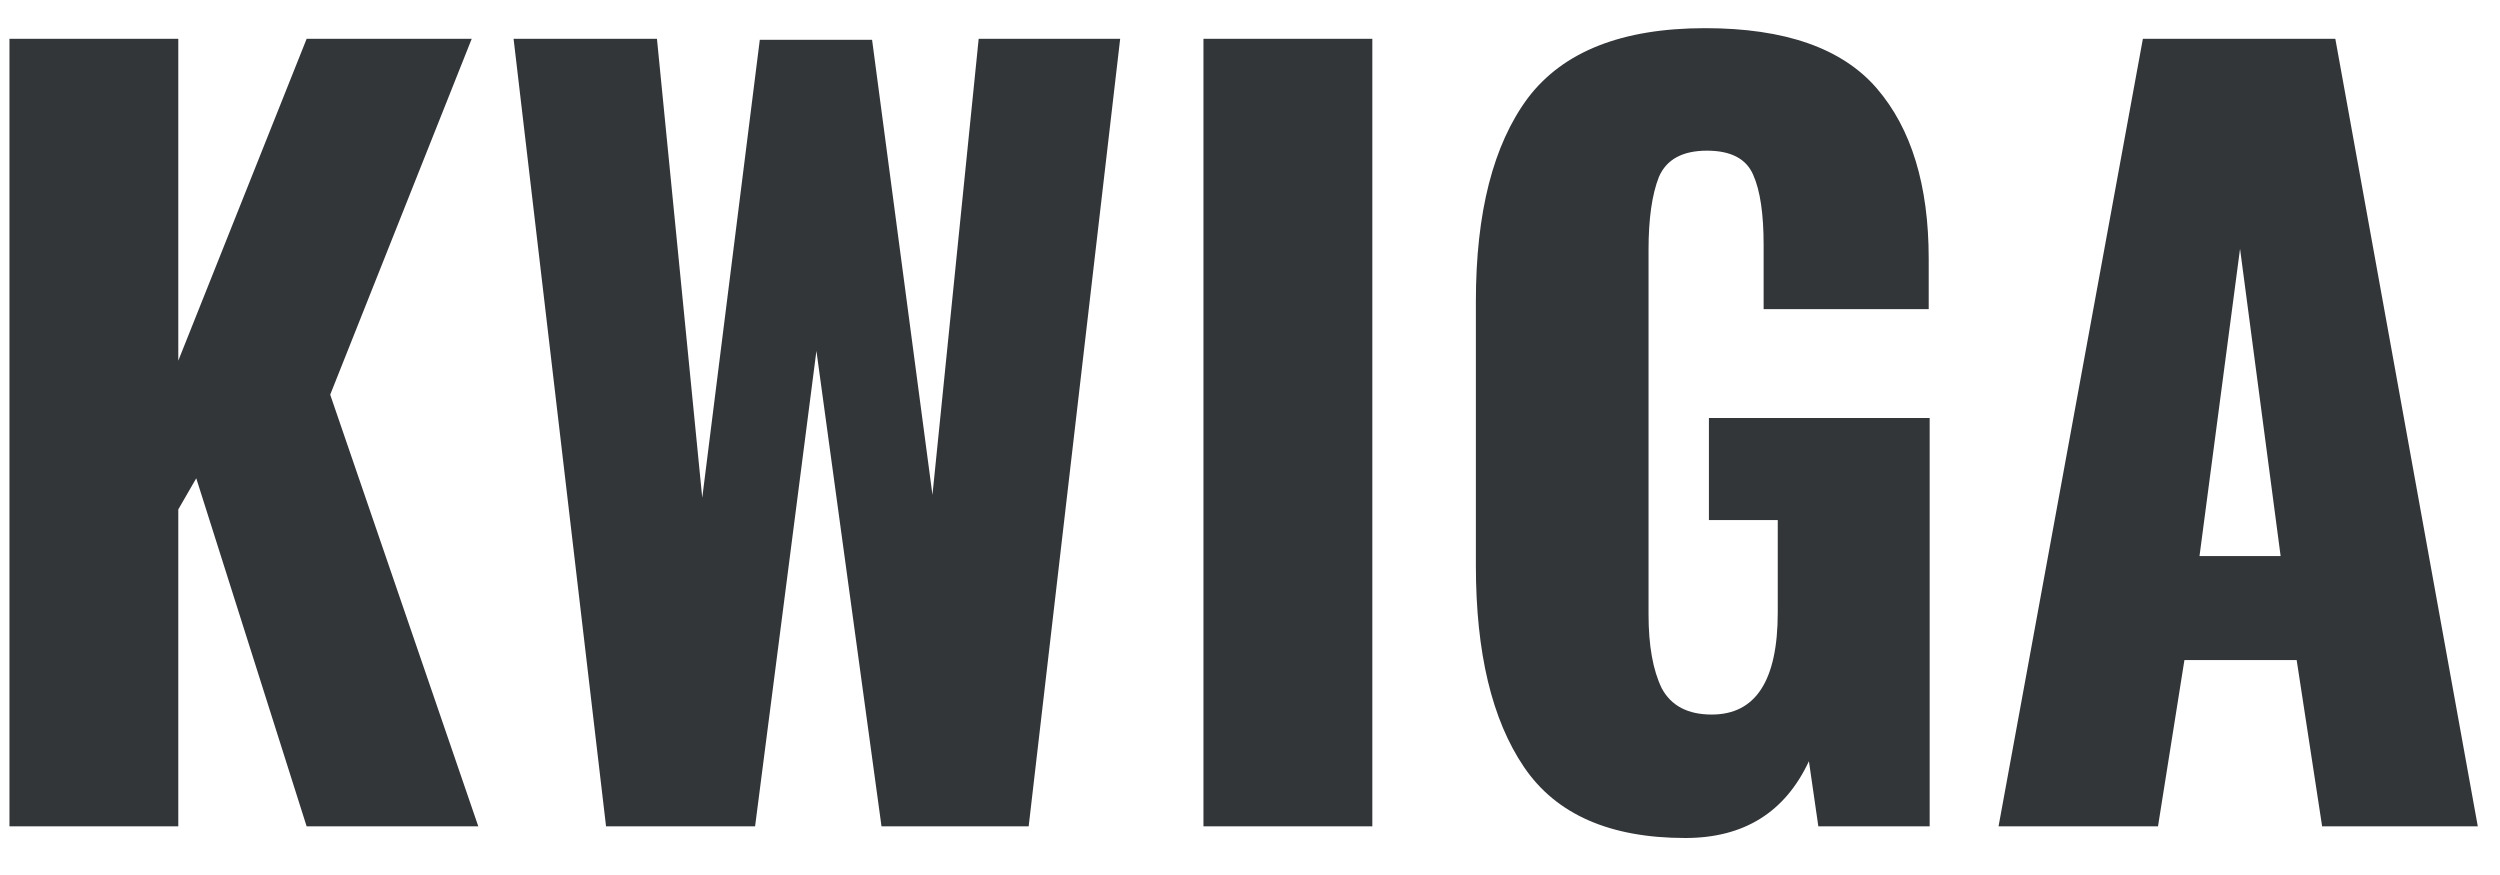
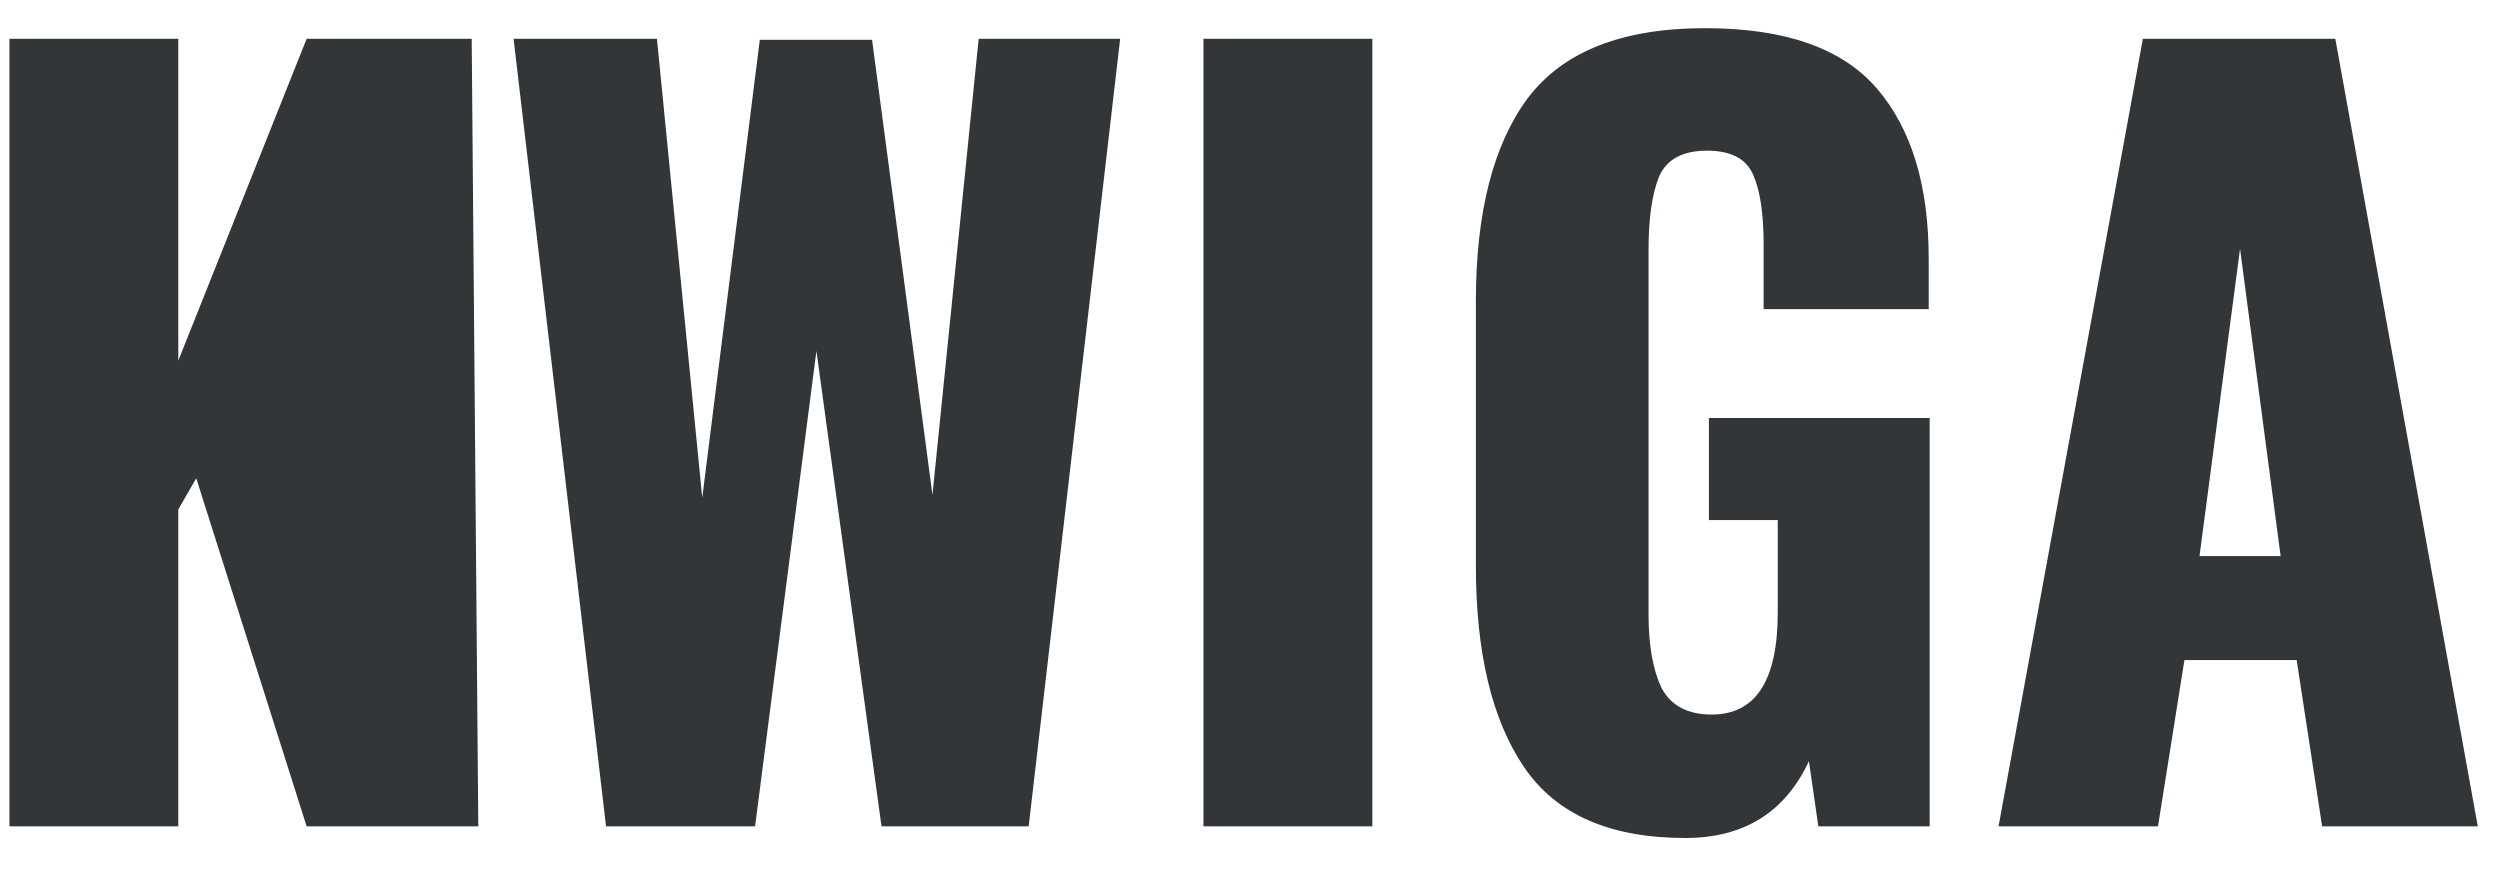
<svg xmlns="http://www.w3.org/2000/svg" width="60" height="21" viewBox="0 0 60 21" fill="none">
-   <path d="M0.227 0.932H4.279V8.656L7.359 0.932H11.321L7.925 9.472L11.479 19.832H7.359L4.71 11.479L4.279 12.226V19.832H0.227V0.932ZM12.326 0.932H15.767L16.854 11.946L18.235 0.956H20.93L22.379 11.876L23.488 0.932H26.884L24.688 19.832H21.156L19.594 8.422L18.122 19.832H14.545L12.326 0.932ZM28.883 0.932H32.936V19.832H28.883V0.932ZM40.448 20.112C38.636 20.112 37.346 19.545 36.576 18.409C35.806 17.274 35.421 15.664 35.421 13.579V7.232C35.421 5.101 35.836 3.476 36.666 2.356C37.512 1.236 38.931 0.676 40.923 0.676C42.84 0.676 44.214 1.158 45.044 2.122C45.874 3.087 46.289 4.448 46.289 6.206V7.419H42.327V5.879C42.327 5.132 42.244 4.572 42.078 4.199C41.912 3.81 41.542 3.616 40.968 3.616C40.38 3.616 39.995 3.826 39.814 4.246C39.648 4.666 39.565 5.249 39.565 5.996V14.746C39.565 15.492 39.67 16.084 39.882 16.519C40.108 16.939 40.508 17.149 41.082 17.149C42.138 17.149 42.666 16.332 42.666 14.699V12.482H41.014V10.032H46.312V19.832H43.64L43.414 18.269C42.84 19.498 41.851 20.112 40.448 20.112ZM51.429 0.932H56.048L59.467 19.832H55.731L55.12 15.842H52.426L51.792 19.832H47.965L51.429 0.932ZM54.735 13.346L53.761 5.972L52.788 13.346H54.735Z" fill="#333639" />
+   <path d="M0.227 0.932H4.279V8.656L7.359 0.932H11.321L11.479 19.832H7.359L4.71 11.479L4.279 12.226V19.832H0.227V0.932ZM12.326 0.932H15.767L16.854 11.946L18.235 0.956H20.93L22.379 11.876L23.488 0.932H26.884L24.688 19.832H21.156L19.594 8.422L18.122 19.832H14.545L12.326 0.932ZM28.883 0.932H32.936V19.832H28.883V0.932ZM40.448 20.112C38.636 20.112 37.346 19.545 36.576 18.409C35.806 17.274 35.421 15.664 35.421 13.579V7.232C35.421 5.101 35.836 3.476 36.666 2.356C37.512 1.236 38.931 0.676 40.923 0.676C42.84 0.676 44.214 1.158 45.044 2.122C45.874 3.087 46.289 4.448 46.289 6.206V7.419H42.327V5.879C42.327 5.132 42.244 4.572 42.078 4.199C41.912 3.81 41.542 3.616 40.968 3.616C40.38 3.616 39.995 3.826 39.814 4.246C39.648 4.666 39.565 5.249 39.565 5.996V14.746C39.565 15.492 39.67 16.084 39.882 16.519C40.108 16.939 40.508 17.149 41.082 17.149C42.138 17.149 42.666 16.332 42.666 14.699V12.482H41.014V10.032H46.312V19.832H43.64L43.414 18.269C42.84 19.498 41.851 20.112 40.448 20.112ZM51.429 0.932H56.048L59.467 19.832H55.731L55.12 15.842H52.426L51.792 19.832H47.965L51.429 0.932ZM54.735 13.346L53.761 5.972L52.788 13.346H54.735Z" fill="#333639" />
</svg>